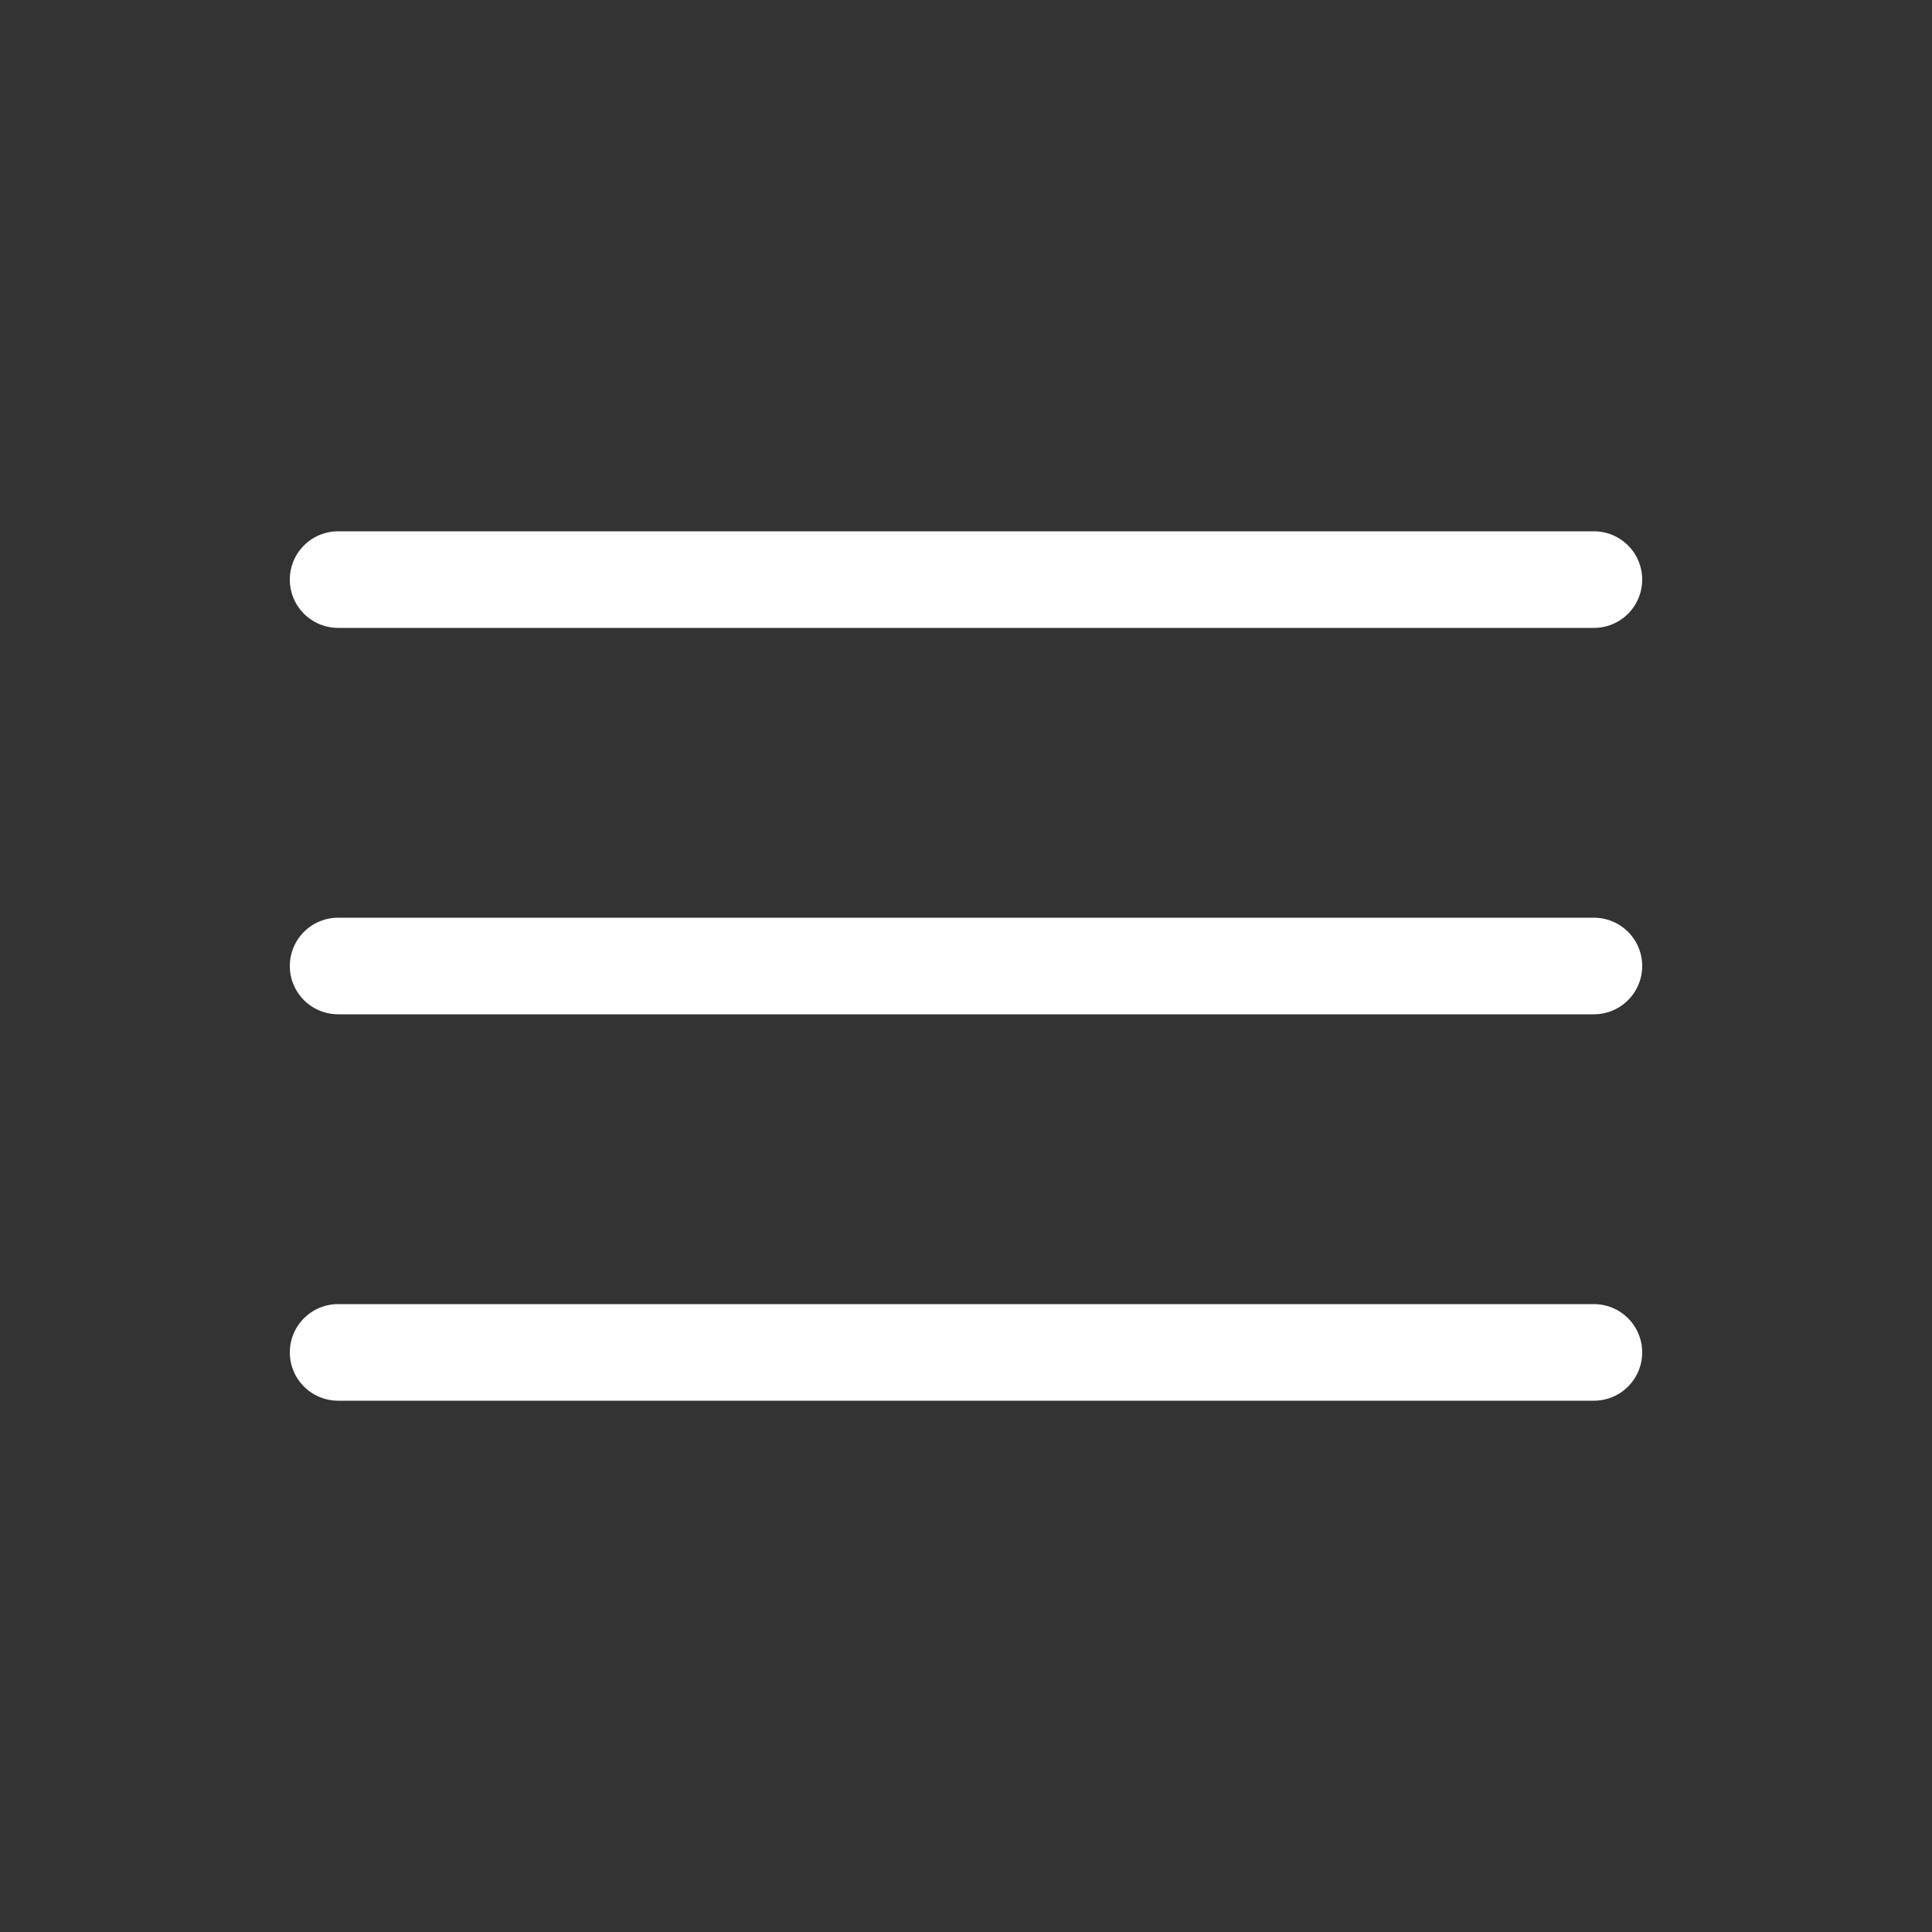
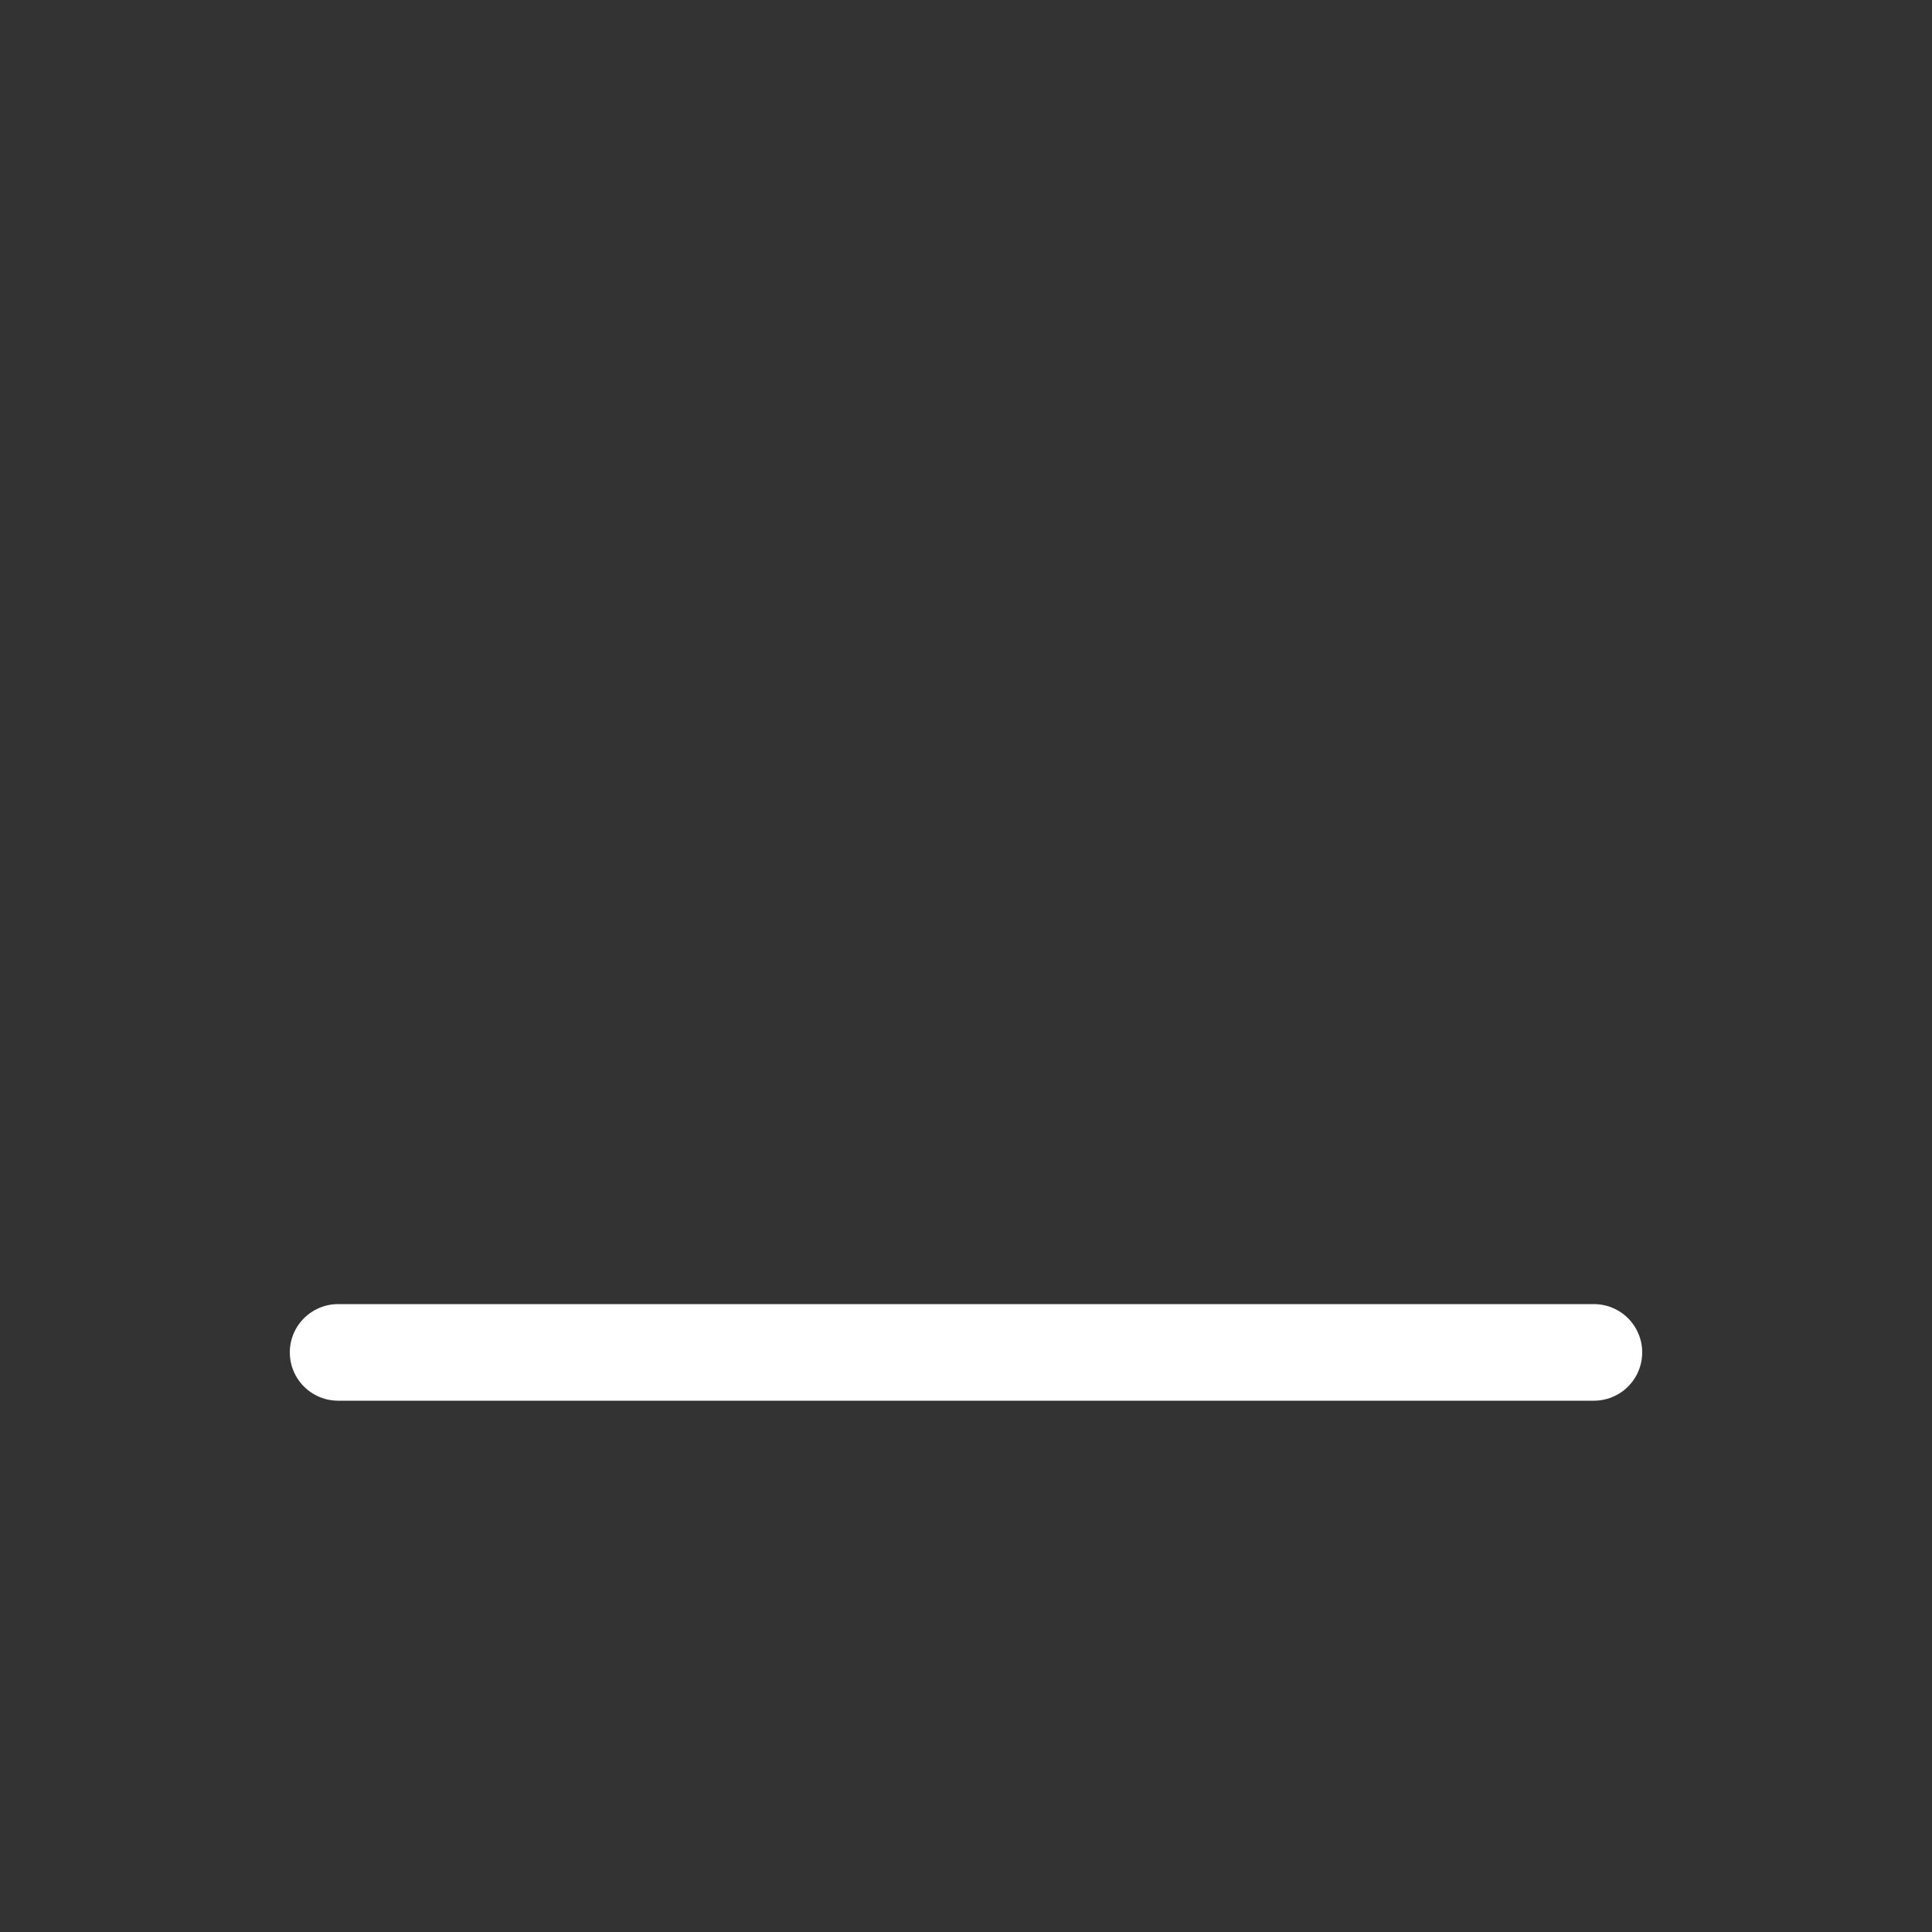
<svg xmlns="http://www.w3.org/2000/svg" width="40" height="40" viewBox="0 0 40 40">
  <rect x="0" y="0" width="40" height="40" fill="#333333" stroke="none" />
  <g data-name="그룹 42930">
-     <path data-name="선 105" style="stroke:#fff;stroke-linecap:round;stroke-width:2px;fill:none" d="M0 0h26" transform="translate(7 12)" />
-     <path data-name="선 106" transform="translate(7 20)" style="stroke:#fff;stroke-linecap:round;stroke-width:2px;fill:none" d="M0 0h26" />
    <path data-name="선 107" transform="translate(7 28)" style="stroke:#fff;stroke-linecap:round;stroke-width:2px;fill:none" d="M0 0h26" />
  </g>
-   <path data-name="사각형 21577" style="fill:none" d="M0 0h40v40H0z" />
</svg>